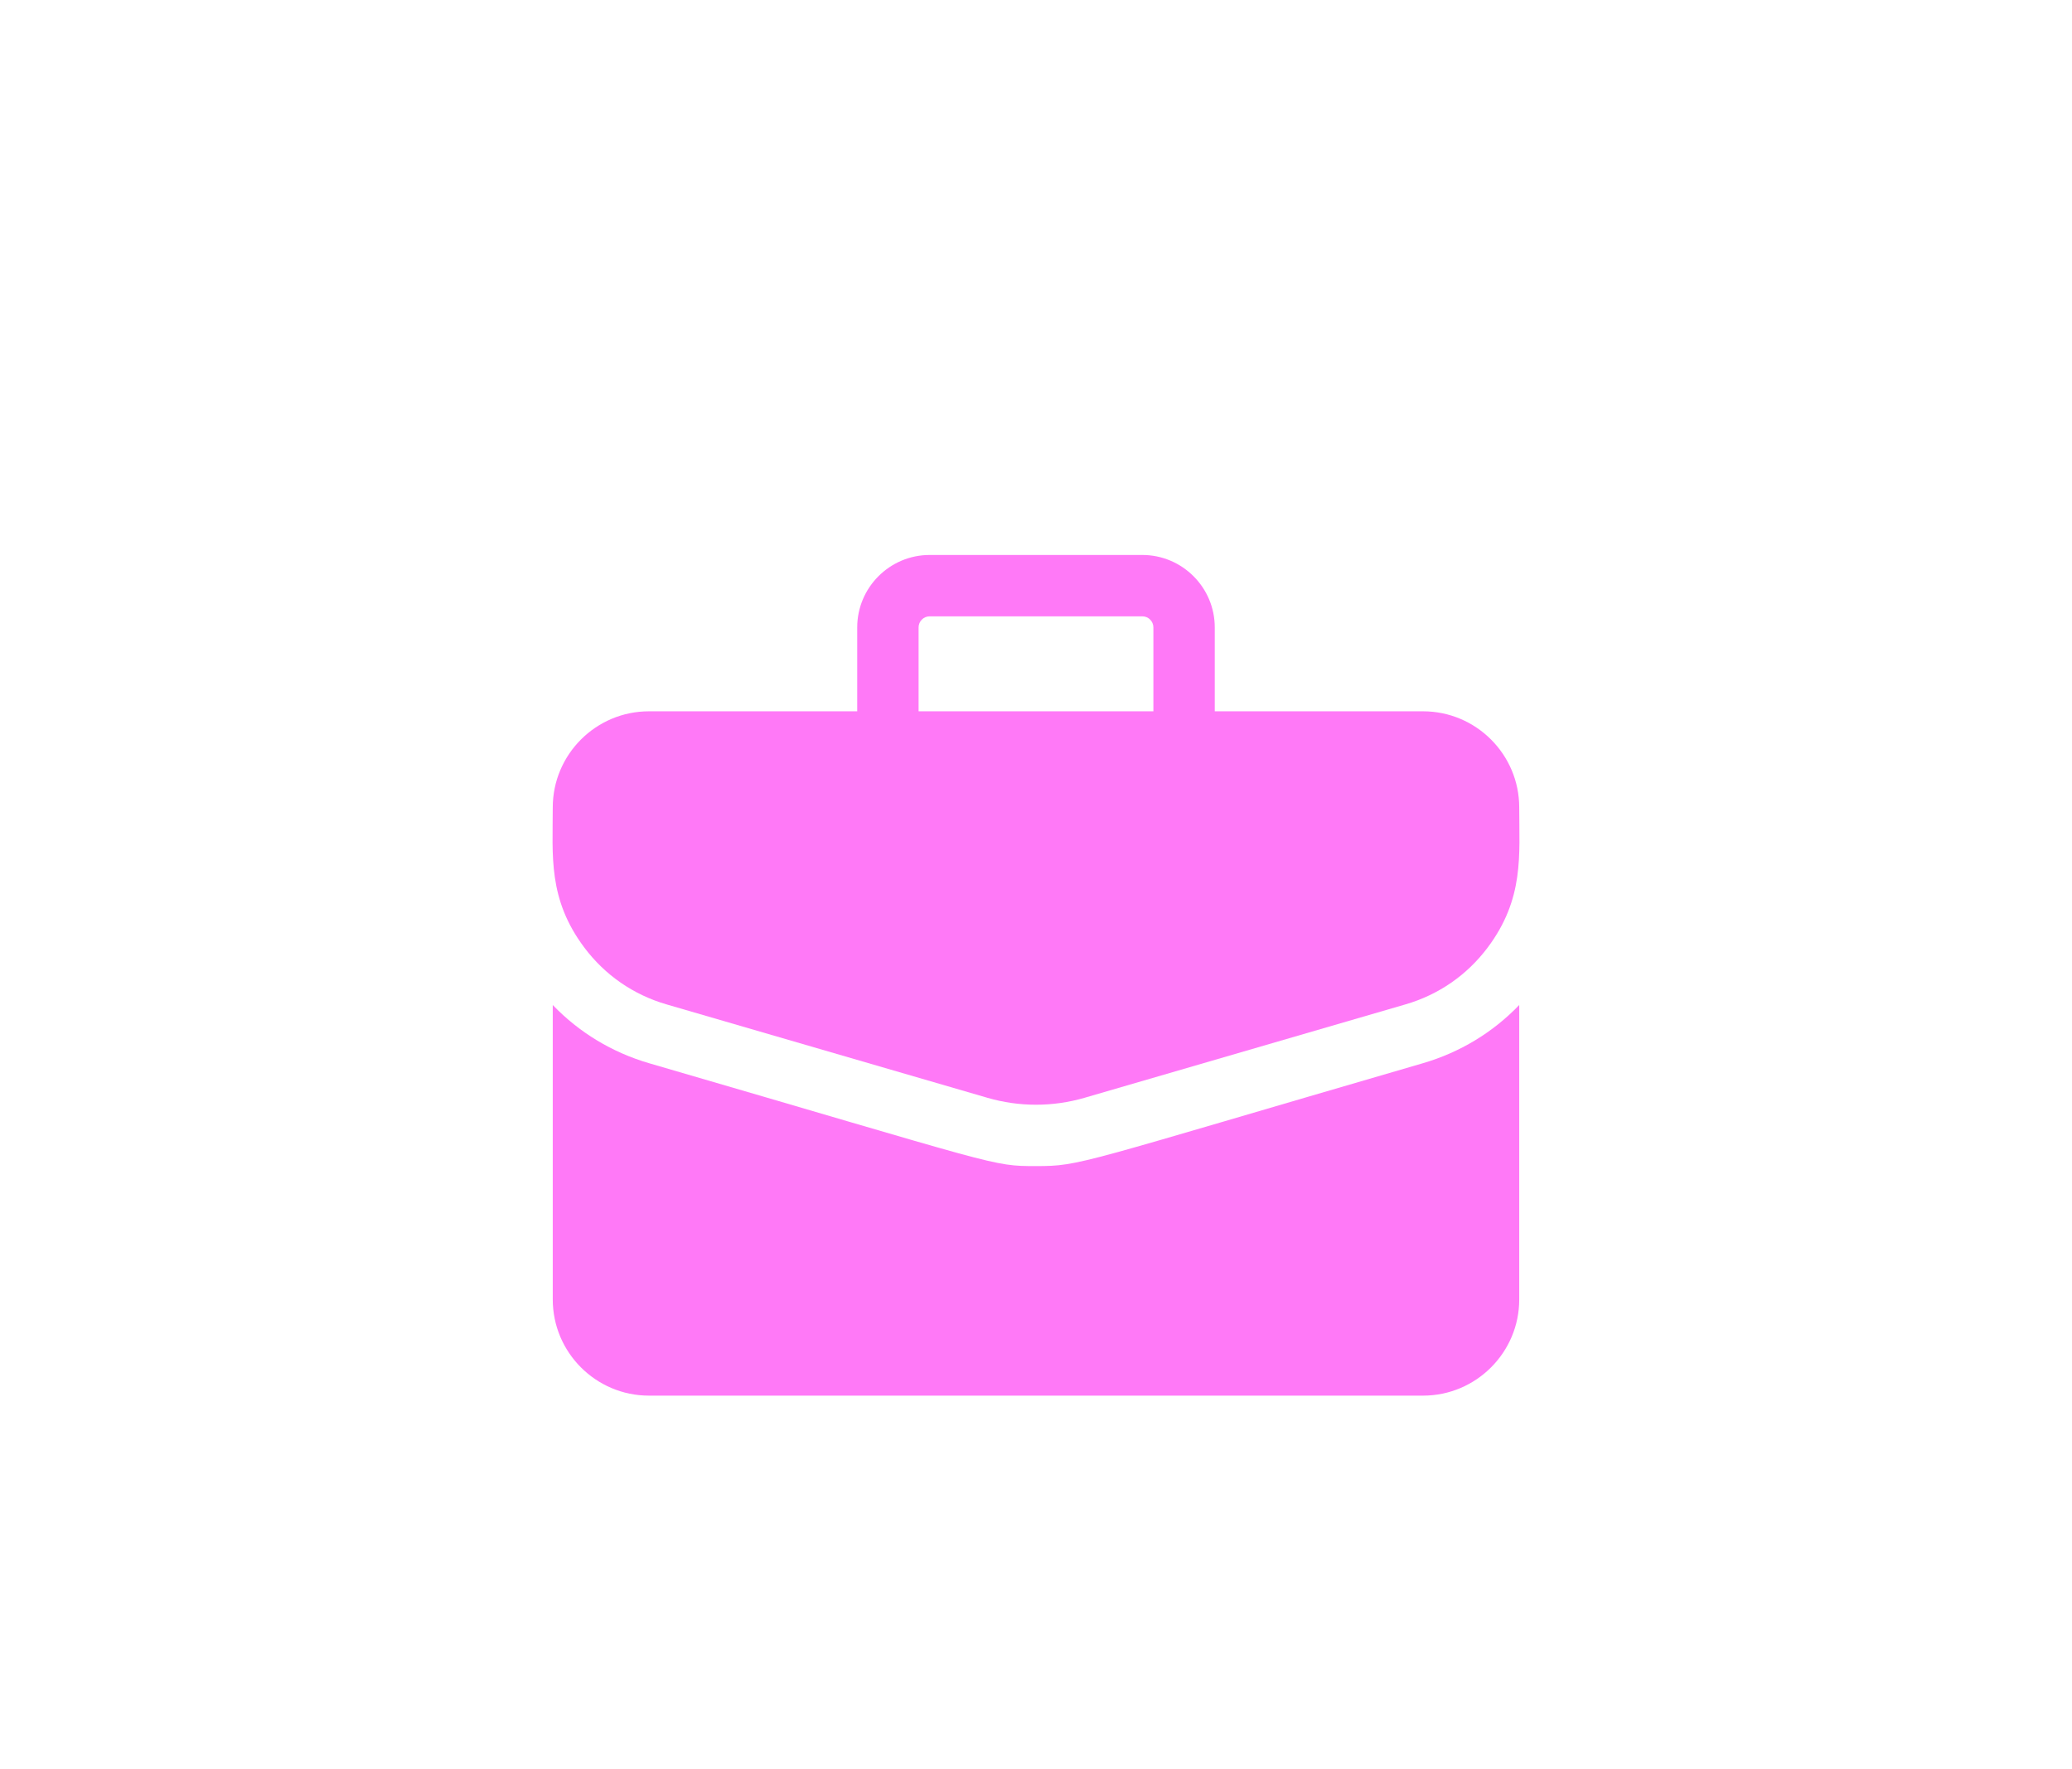
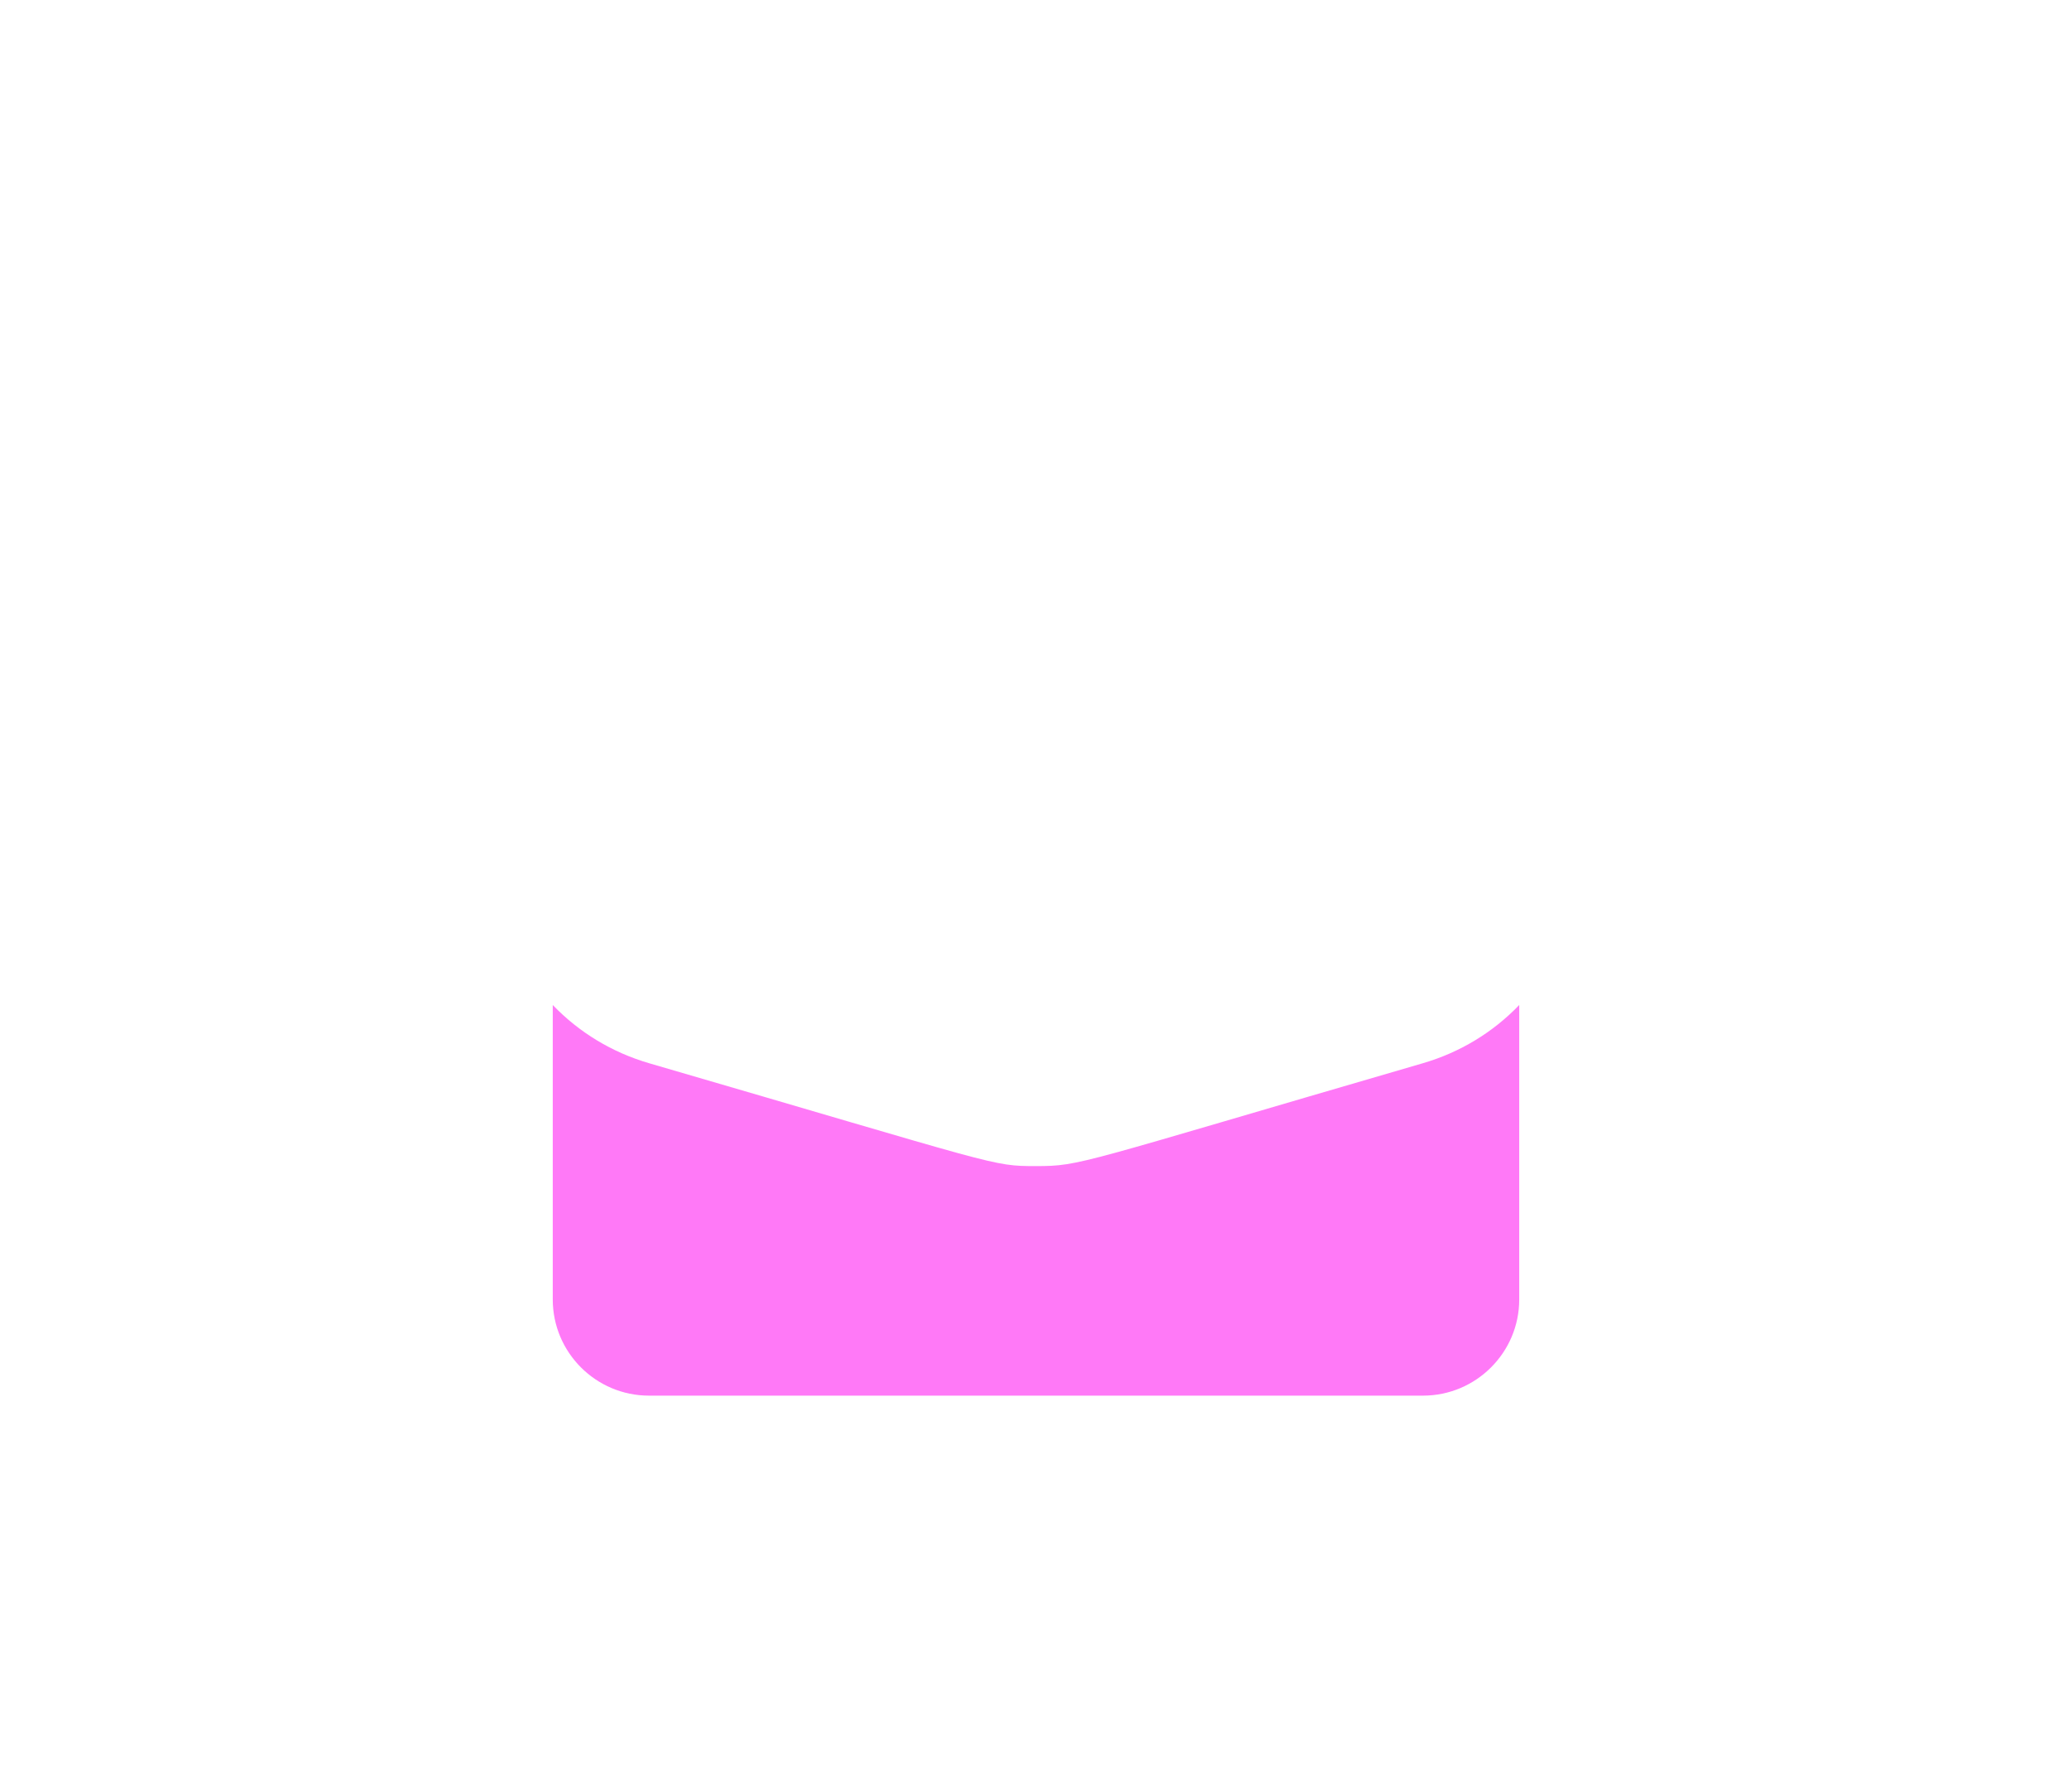
<svg xmlns="http://www.w3.org/2000/svg" width="240" height="205" viewBox="0 0 240 205" fill="none">
  <g filter="url(#filter0_d_15507_8372)">
-     <path d="M164.828 62.413H140.706V52.693C140.706 48.065 136.941 44.3 132.313 44.3H107.685C103.057 44.3 99.292 48.065 99.292 52.693V62.413H75.17C69.025 62.413 64.026 67.412 64.026 73.557C64.026 79.139 63.454 84.151 67.684 89.789C70.077 92.978 73.366 95.253 77.195 96.368L114.372 107.192C118.053 108.264 121.944 108.264 125.625 107.192L162.803 96.368C166.632 95.253 169.921 92.978 172.314 89.789C176.563 84.126 175.972 79.062 175.972 73.557C175.972 67.412 170.973 62.413 164.828 62.413ZM106.401 52.693C106.401 51.985 106.977 51.409 107.685 51.409H132.313C133.021 51.409 133.597 51.985 133.597 52.693V62.413H106.401V52.693Z" fill="#FF79F7" />
    <path d="M164.791 103.194C124.69 114.869 125.21 115.105 119.999 115.105C114.826 115.105 116.054 115.086 75.208 103.194C70.901 101.94 67.087 99.628 64.026 96.442V130.557C64.026 136.701 69.025 141.701 75.171 141.701H164.828C170.973 141.701 175.973 136.701 175.973 130.557V96.442C172.912 99.628 169.098 101.94 164.791 103.194Z" fill="#FF79F7" />
  </g>
  <defs>
    <filter id="filter0_d_15507_8372" x="-4" y="-11" width="248" height="248" filterUnits="userSpaceOnUse" color-interpolation-filters="sRGB">
      <feFlood flood-opacity="0" result="BackgroundImageFix" />
      <feColorMatrix in="SourceAlpha" type="matrix" values="0 0 0 0 0 0 0 0 0 0 0 0 0 0 0 0 0 0 127 0" result="hardAlpha" />
      <feOffset dy="20" />
      <feGaussianBlur stdDeviation="32" />
      <feComposite in2="hardAlpha" operator="out" />
      <feColorMatrix type="matrix" values="0 0 0 0 1 0 0 0 0 0.475 0 0 0 0 0.969 0 0 0 0.9 0" />
      <feBlend mode="normal" in2="BackgroundImageFix" result="effect1_dropShadow_15507_8372" />
      <feBlend mode="normal" in="SourceGraphic" in2="effect1_dropShadow_15507_8372" result="shape" />
    </filter>
  </defs>
</svg>